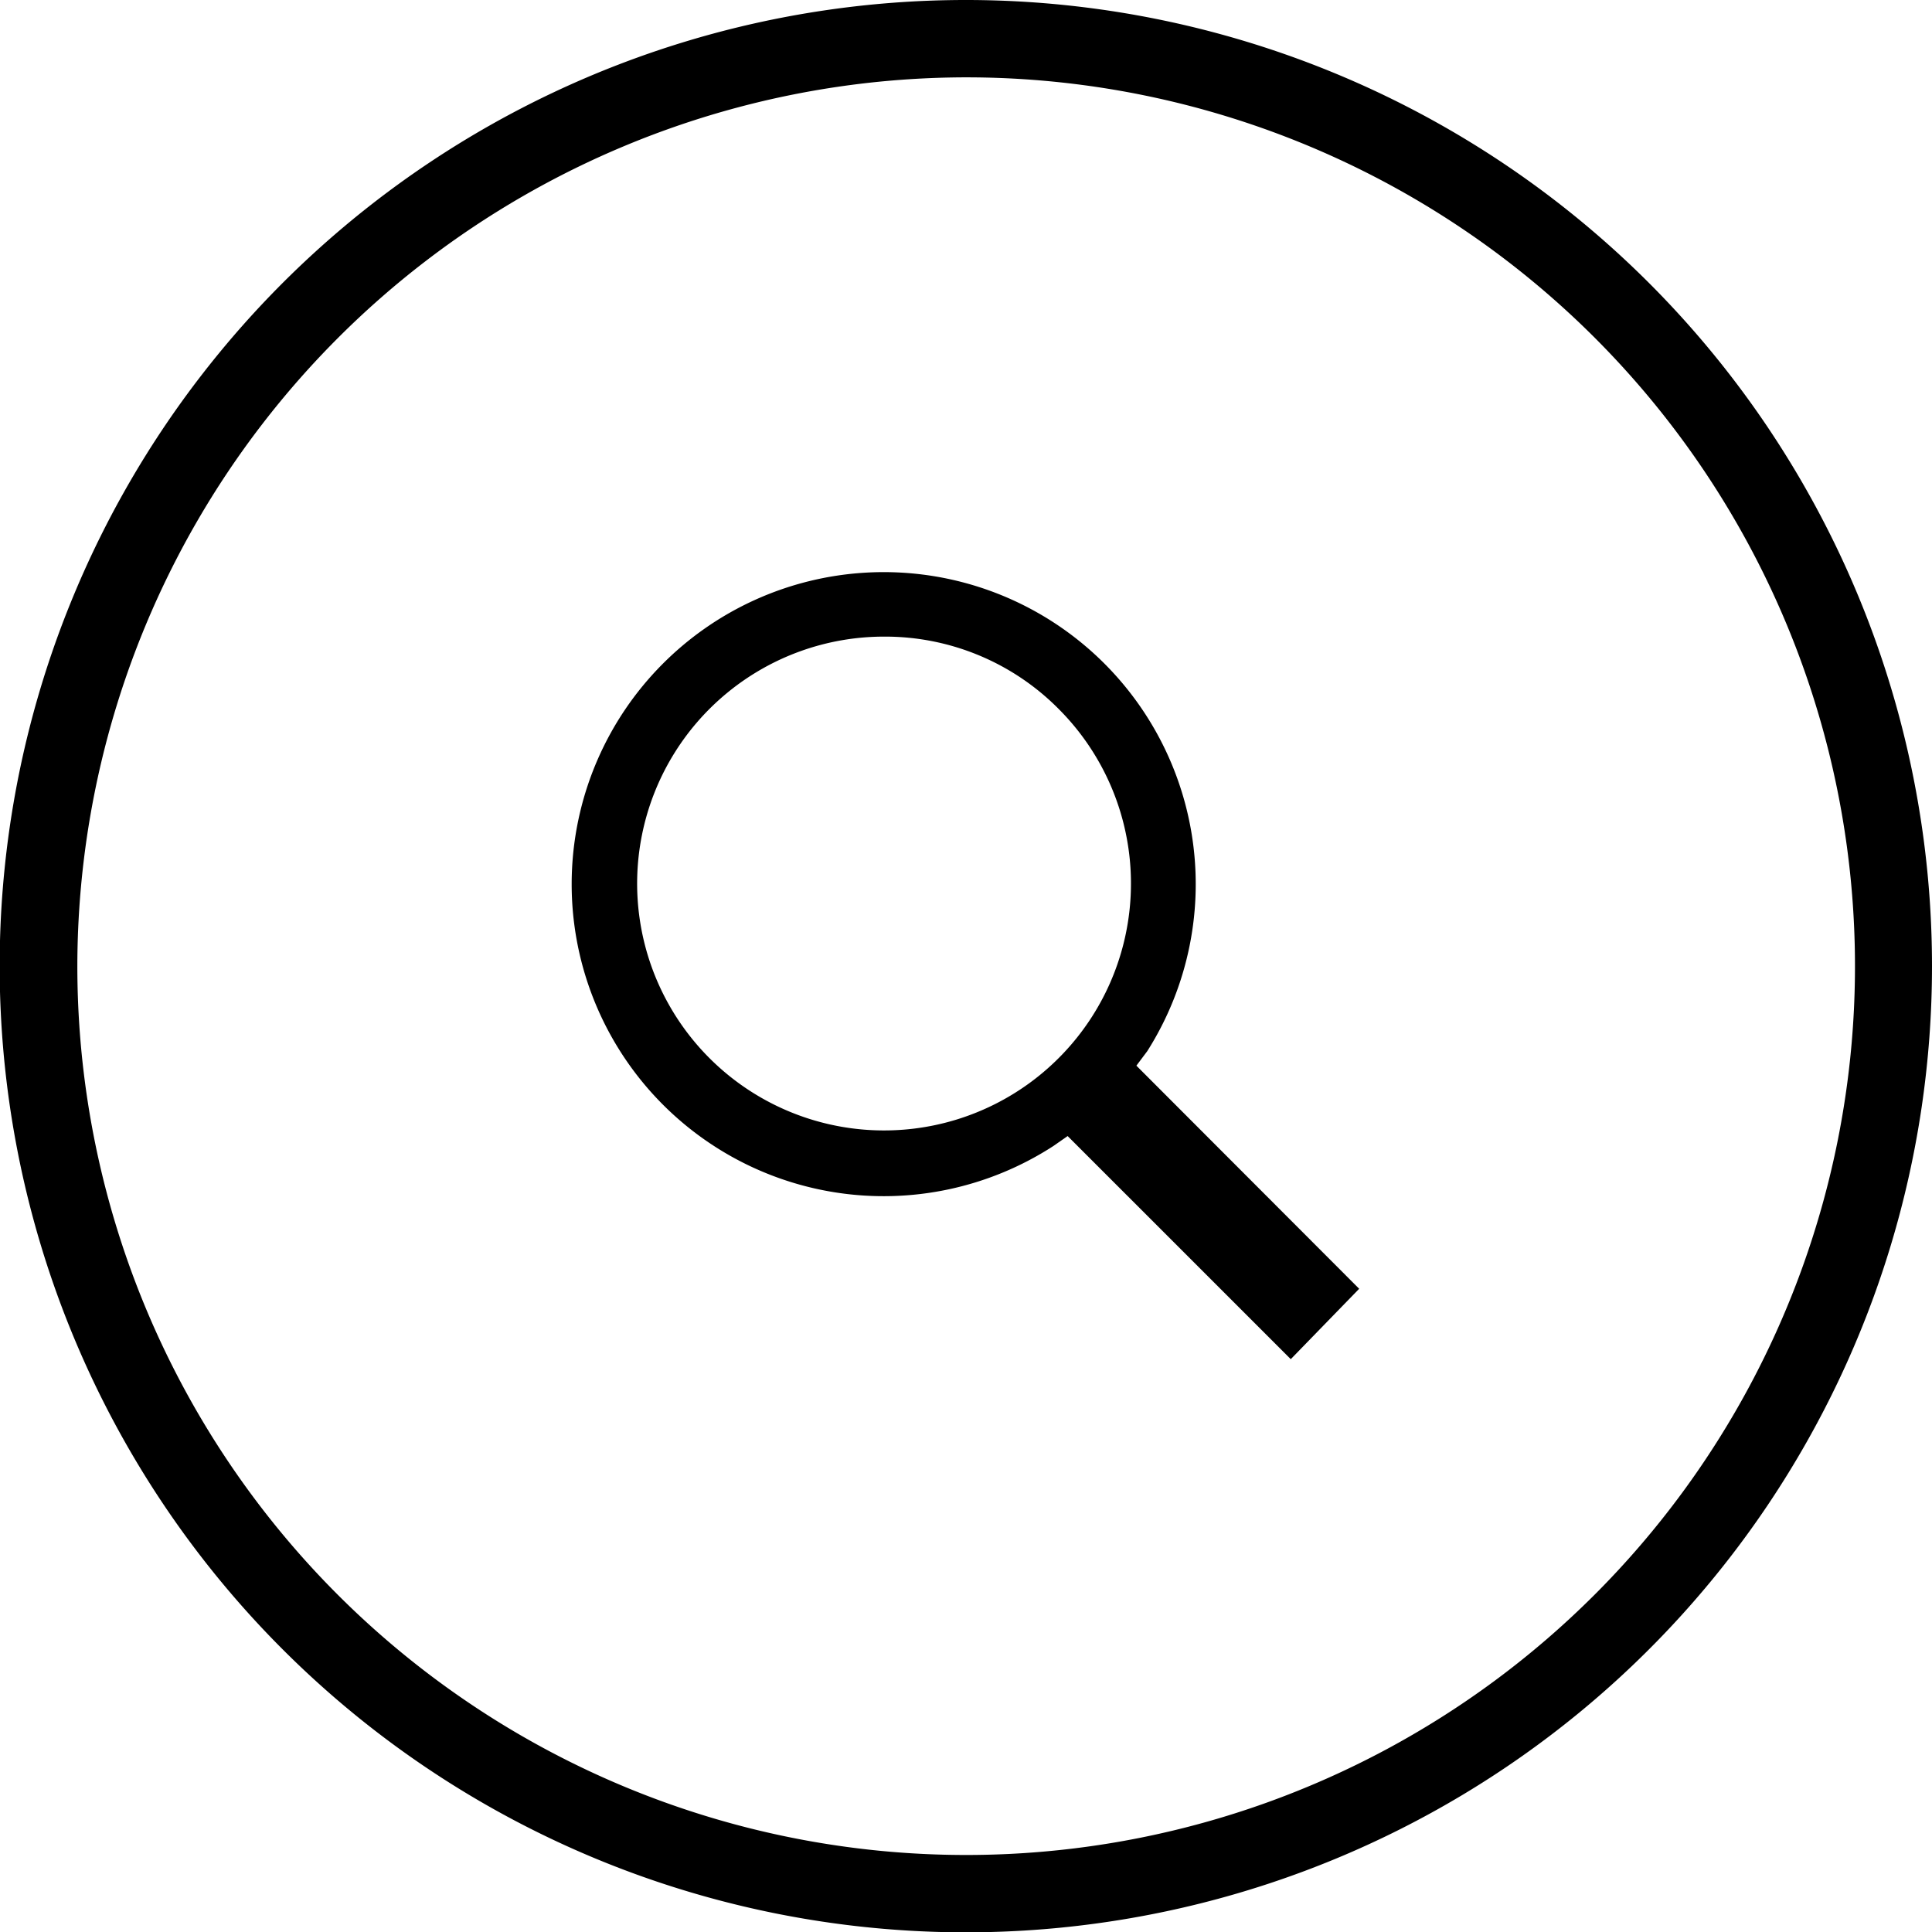
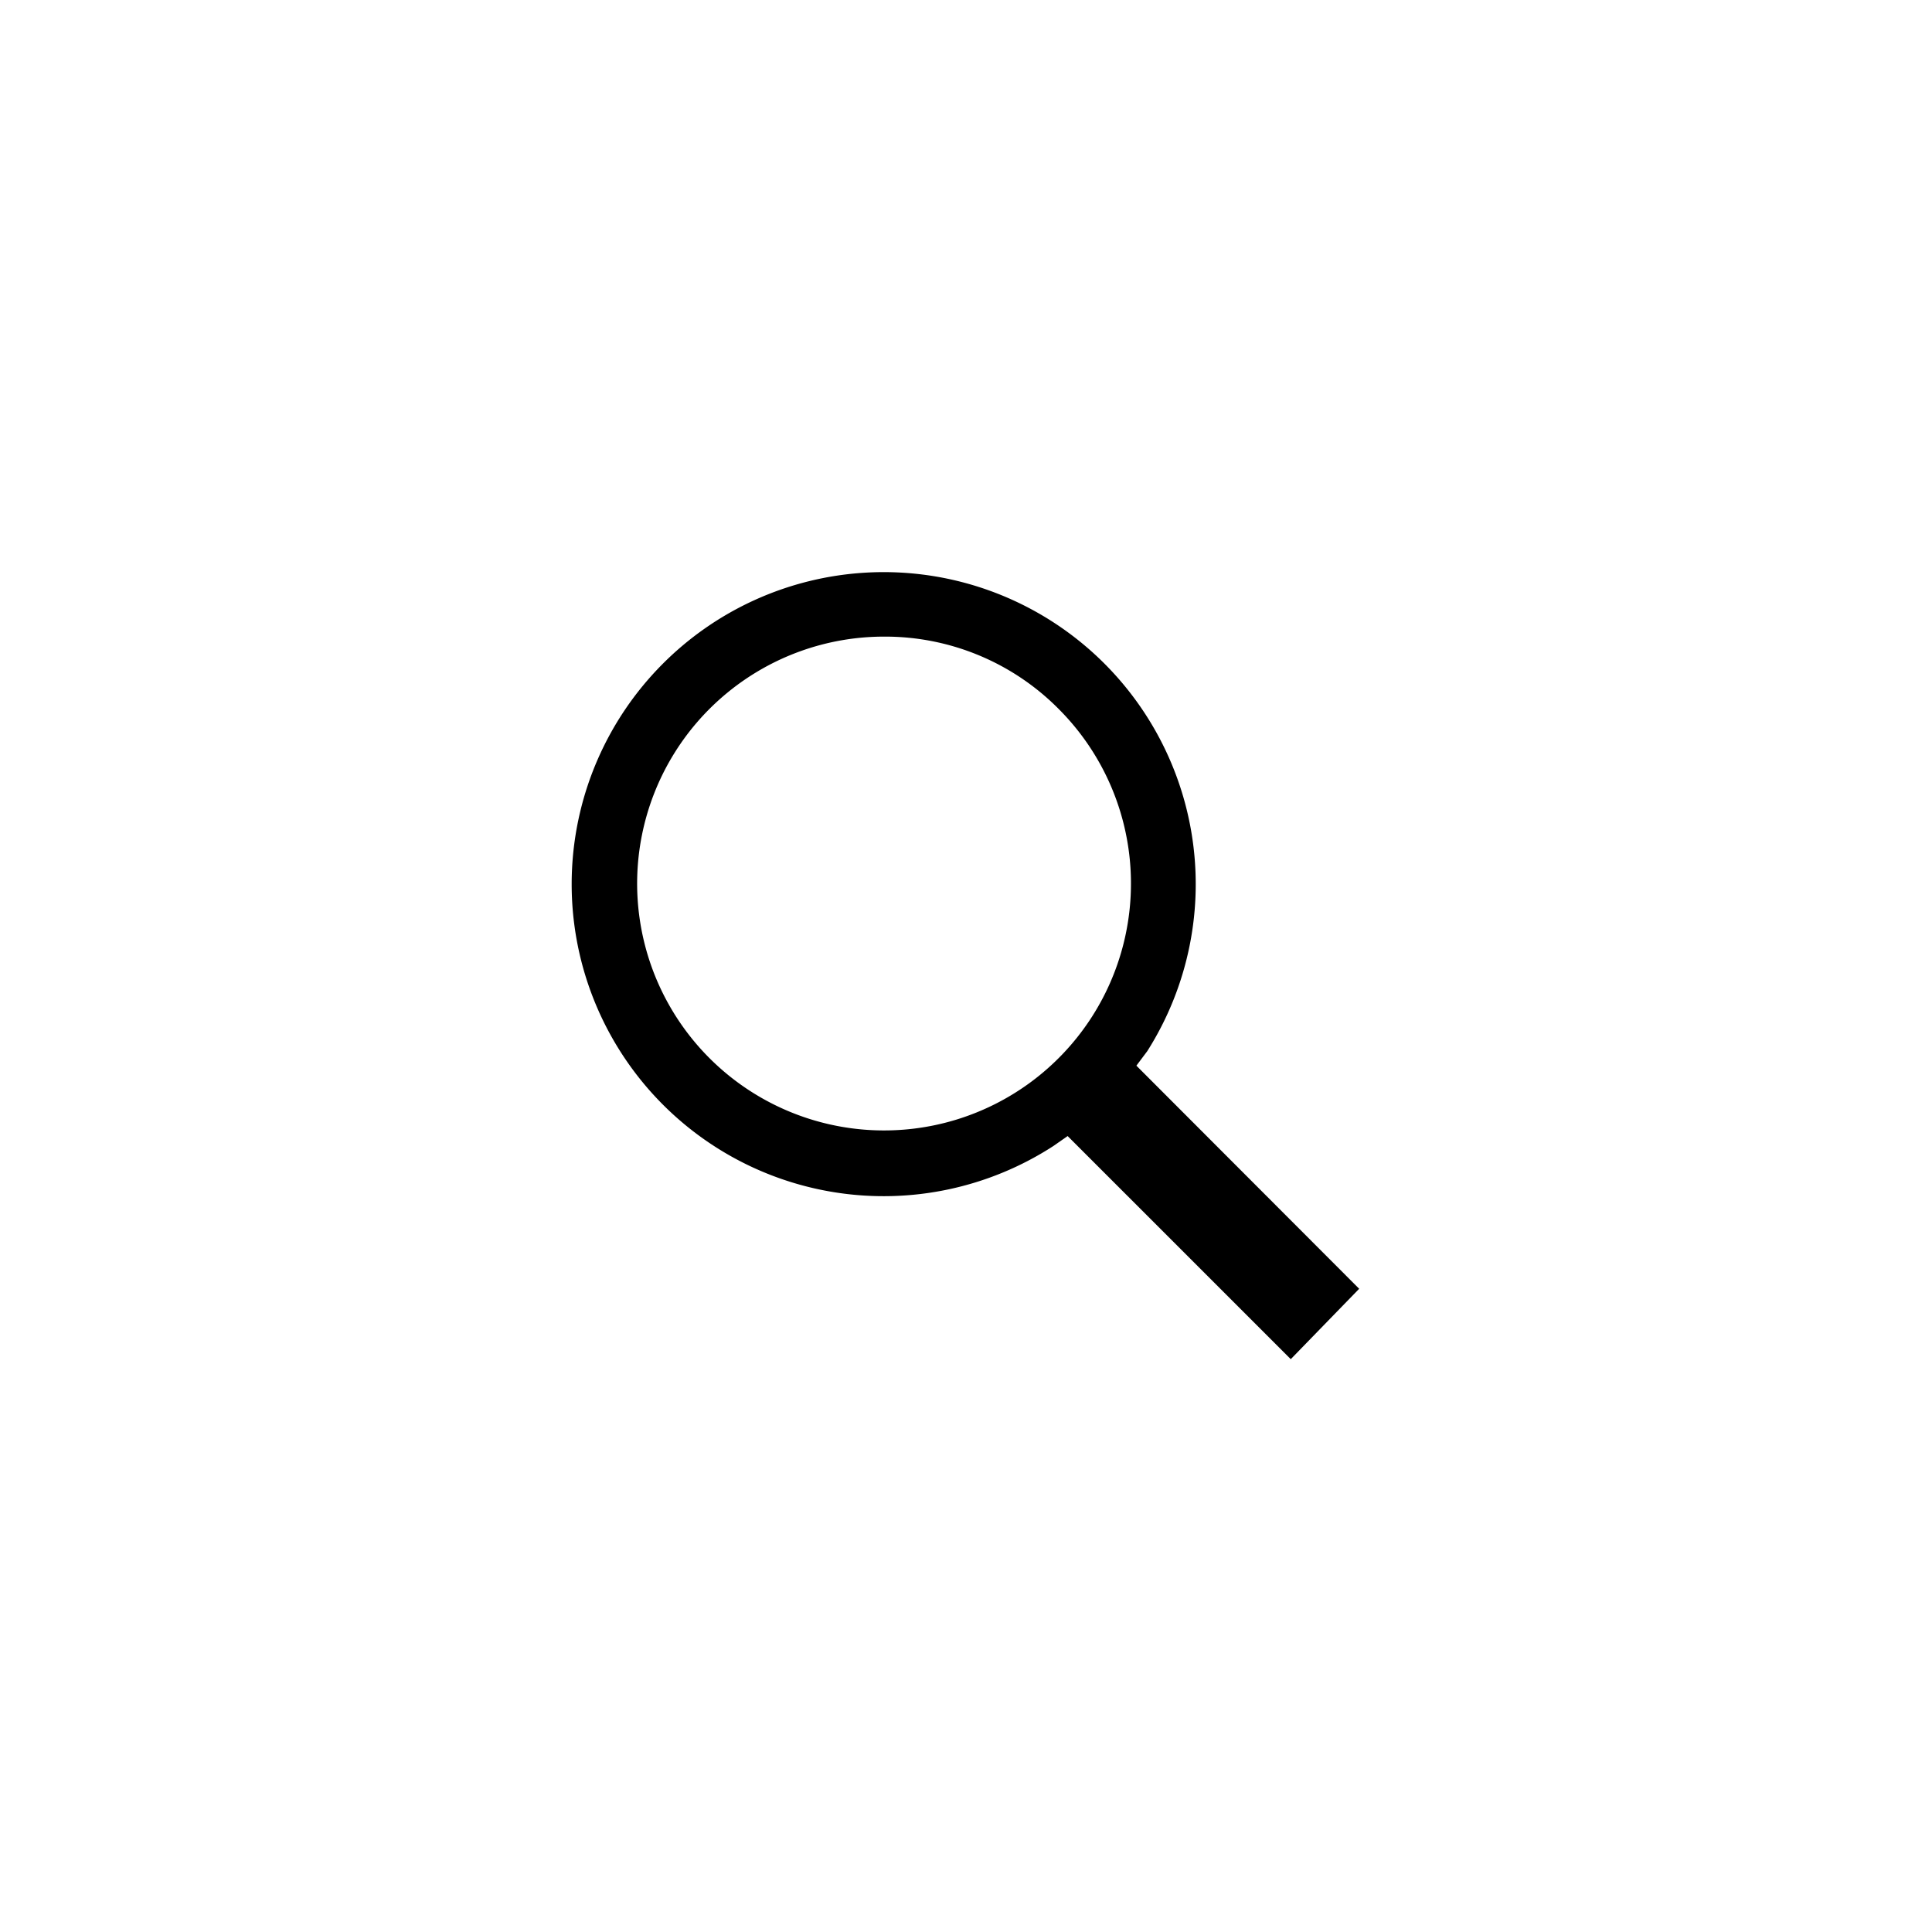
<svg xmlns="http://www.w3.org/2000/svg" viewBox="0 0 58.45 58.45">
-   <path d="M30.11,2.89A26.89,26.89,0,1,1,3.22,29.77,26.92,26.92,0,0,1,30.11,2.89m0-2.34A29.23,29.23,0,1,0,59.33,29.77,29.23,29.23,0,0,0,30.11.55Z" transform="translate(-0.88 -0.55)" />
  <path d="M35.59,32.35a9.44,9.44,0,1,0-2.84,2.87l.43-.3,6.75,6.75L42,39.54l-6.74-6.75ZM32.91,22a7.47,7.47,0,1,1-5.29-2.19A7.39,7.39,0,0,1,32.91,22Z" transform="translate(-0.88 -0.55)" />
</svg>